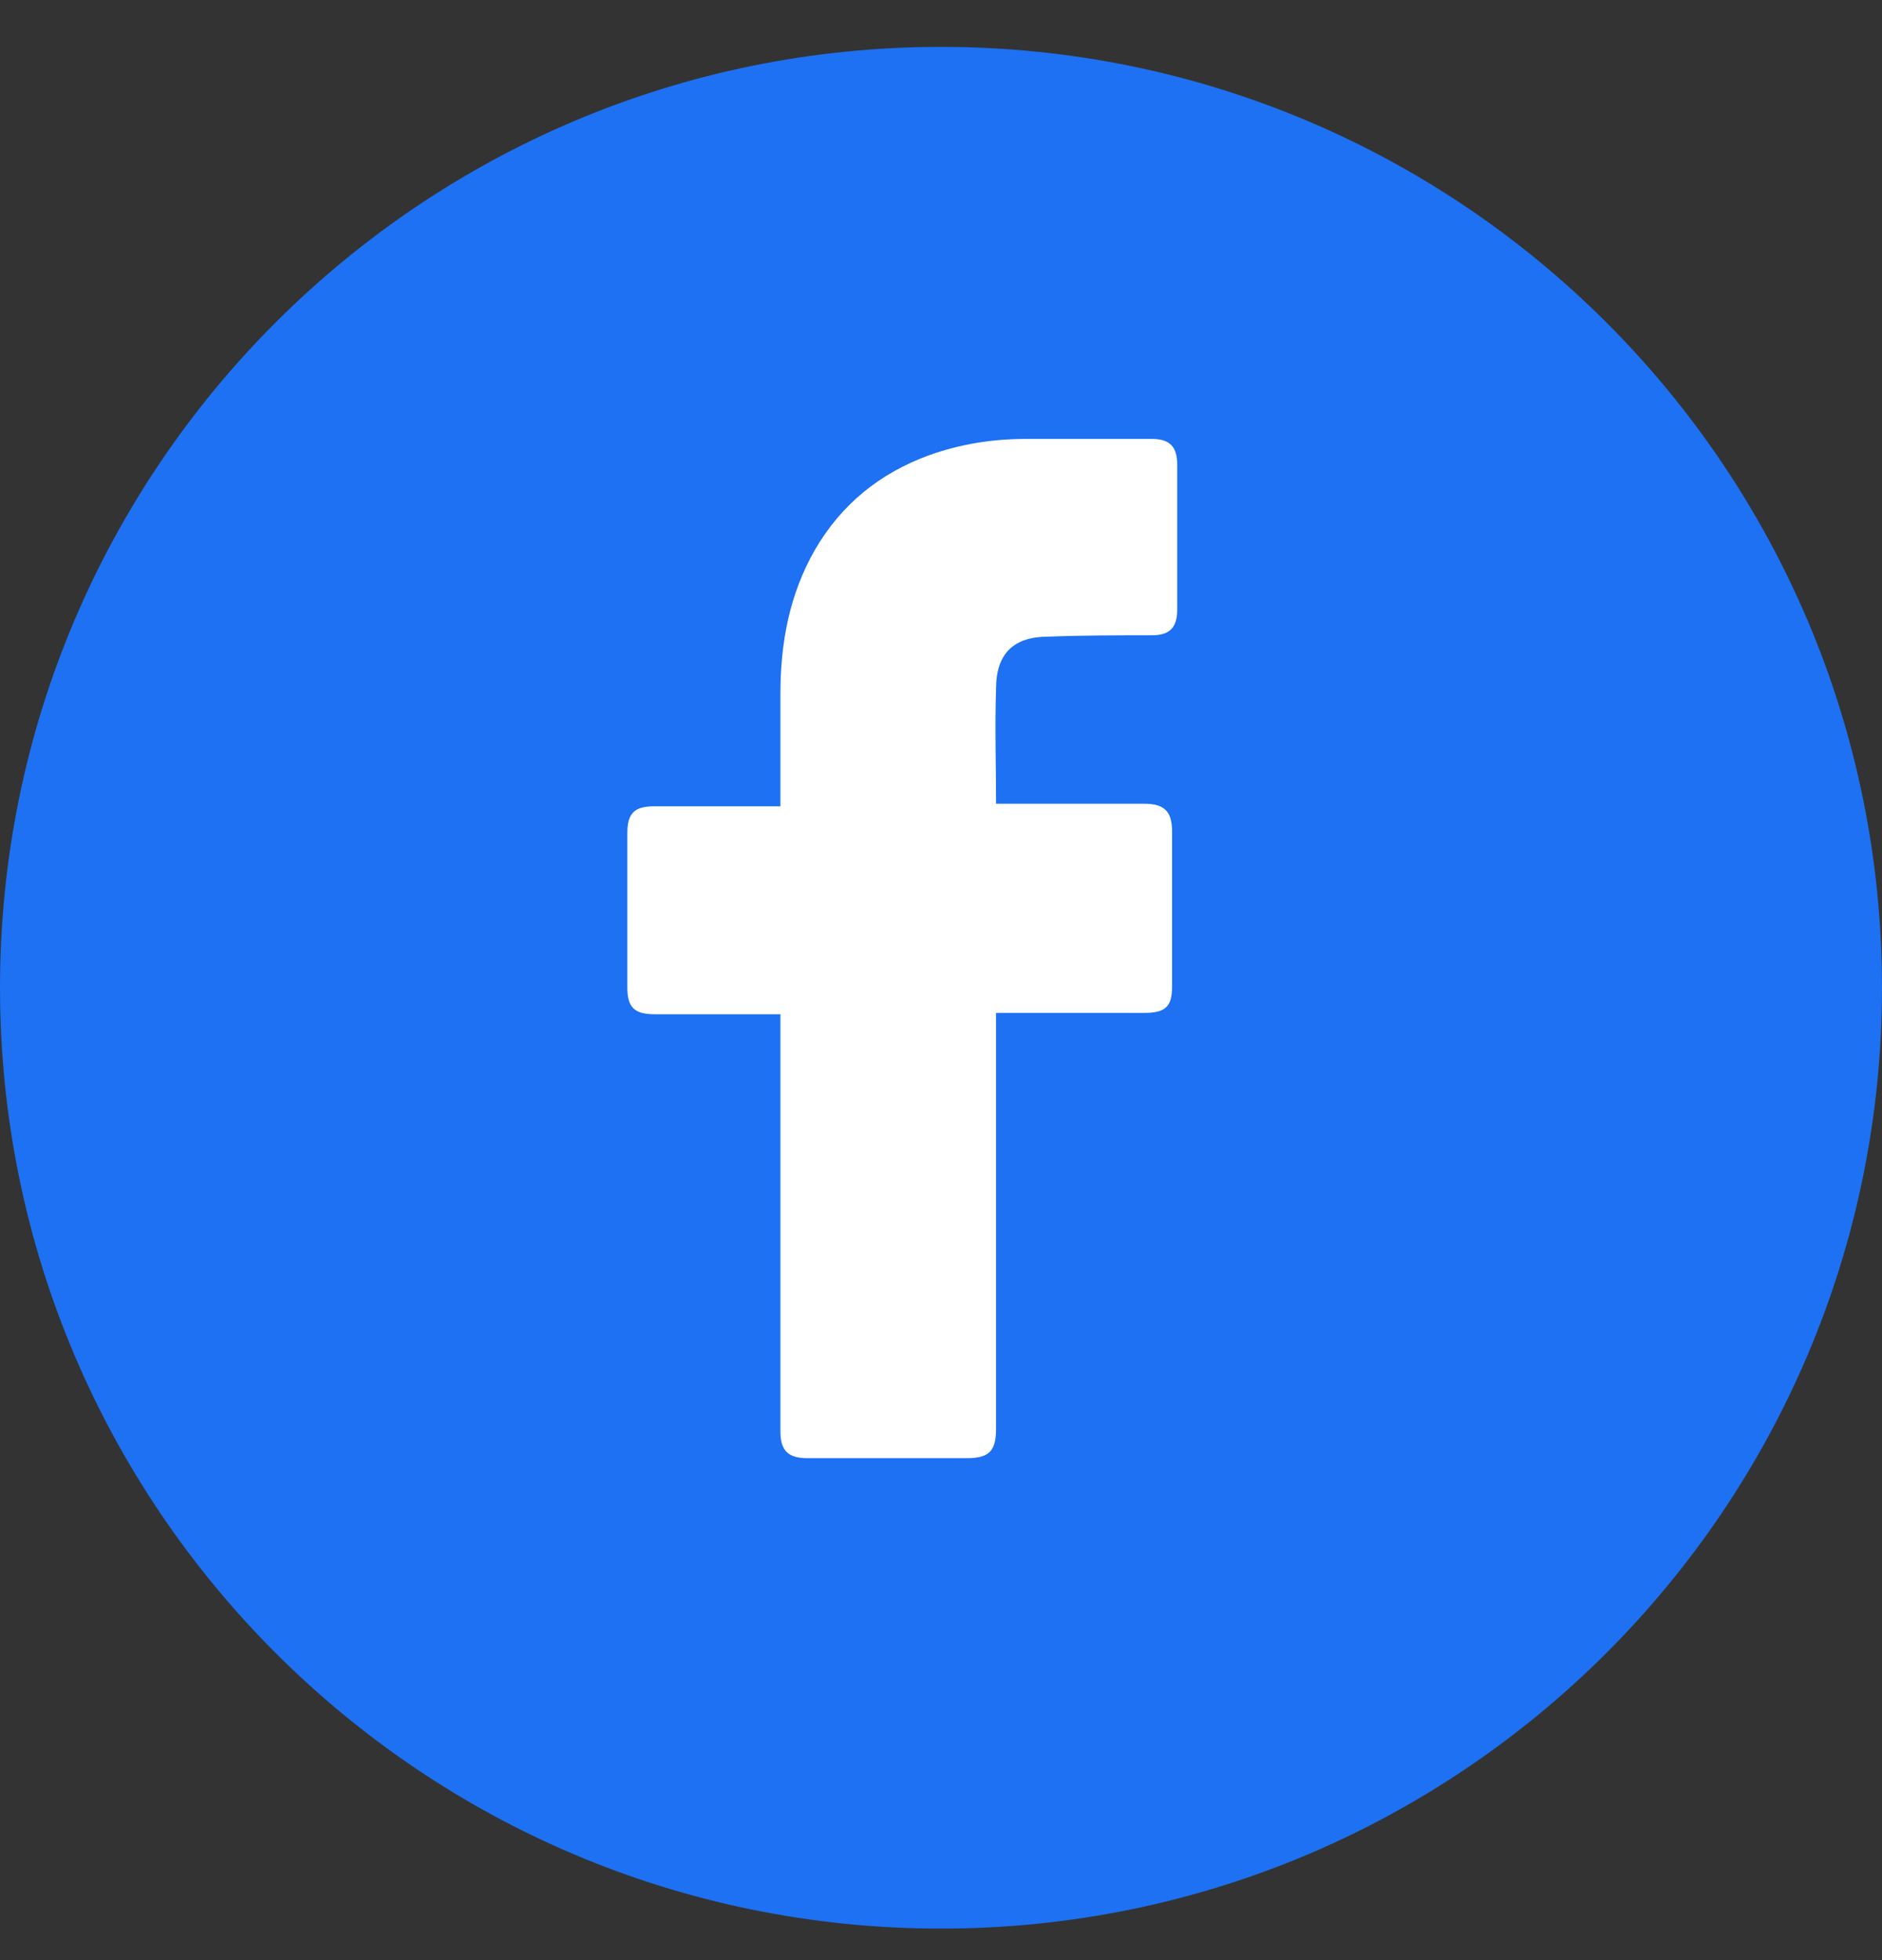
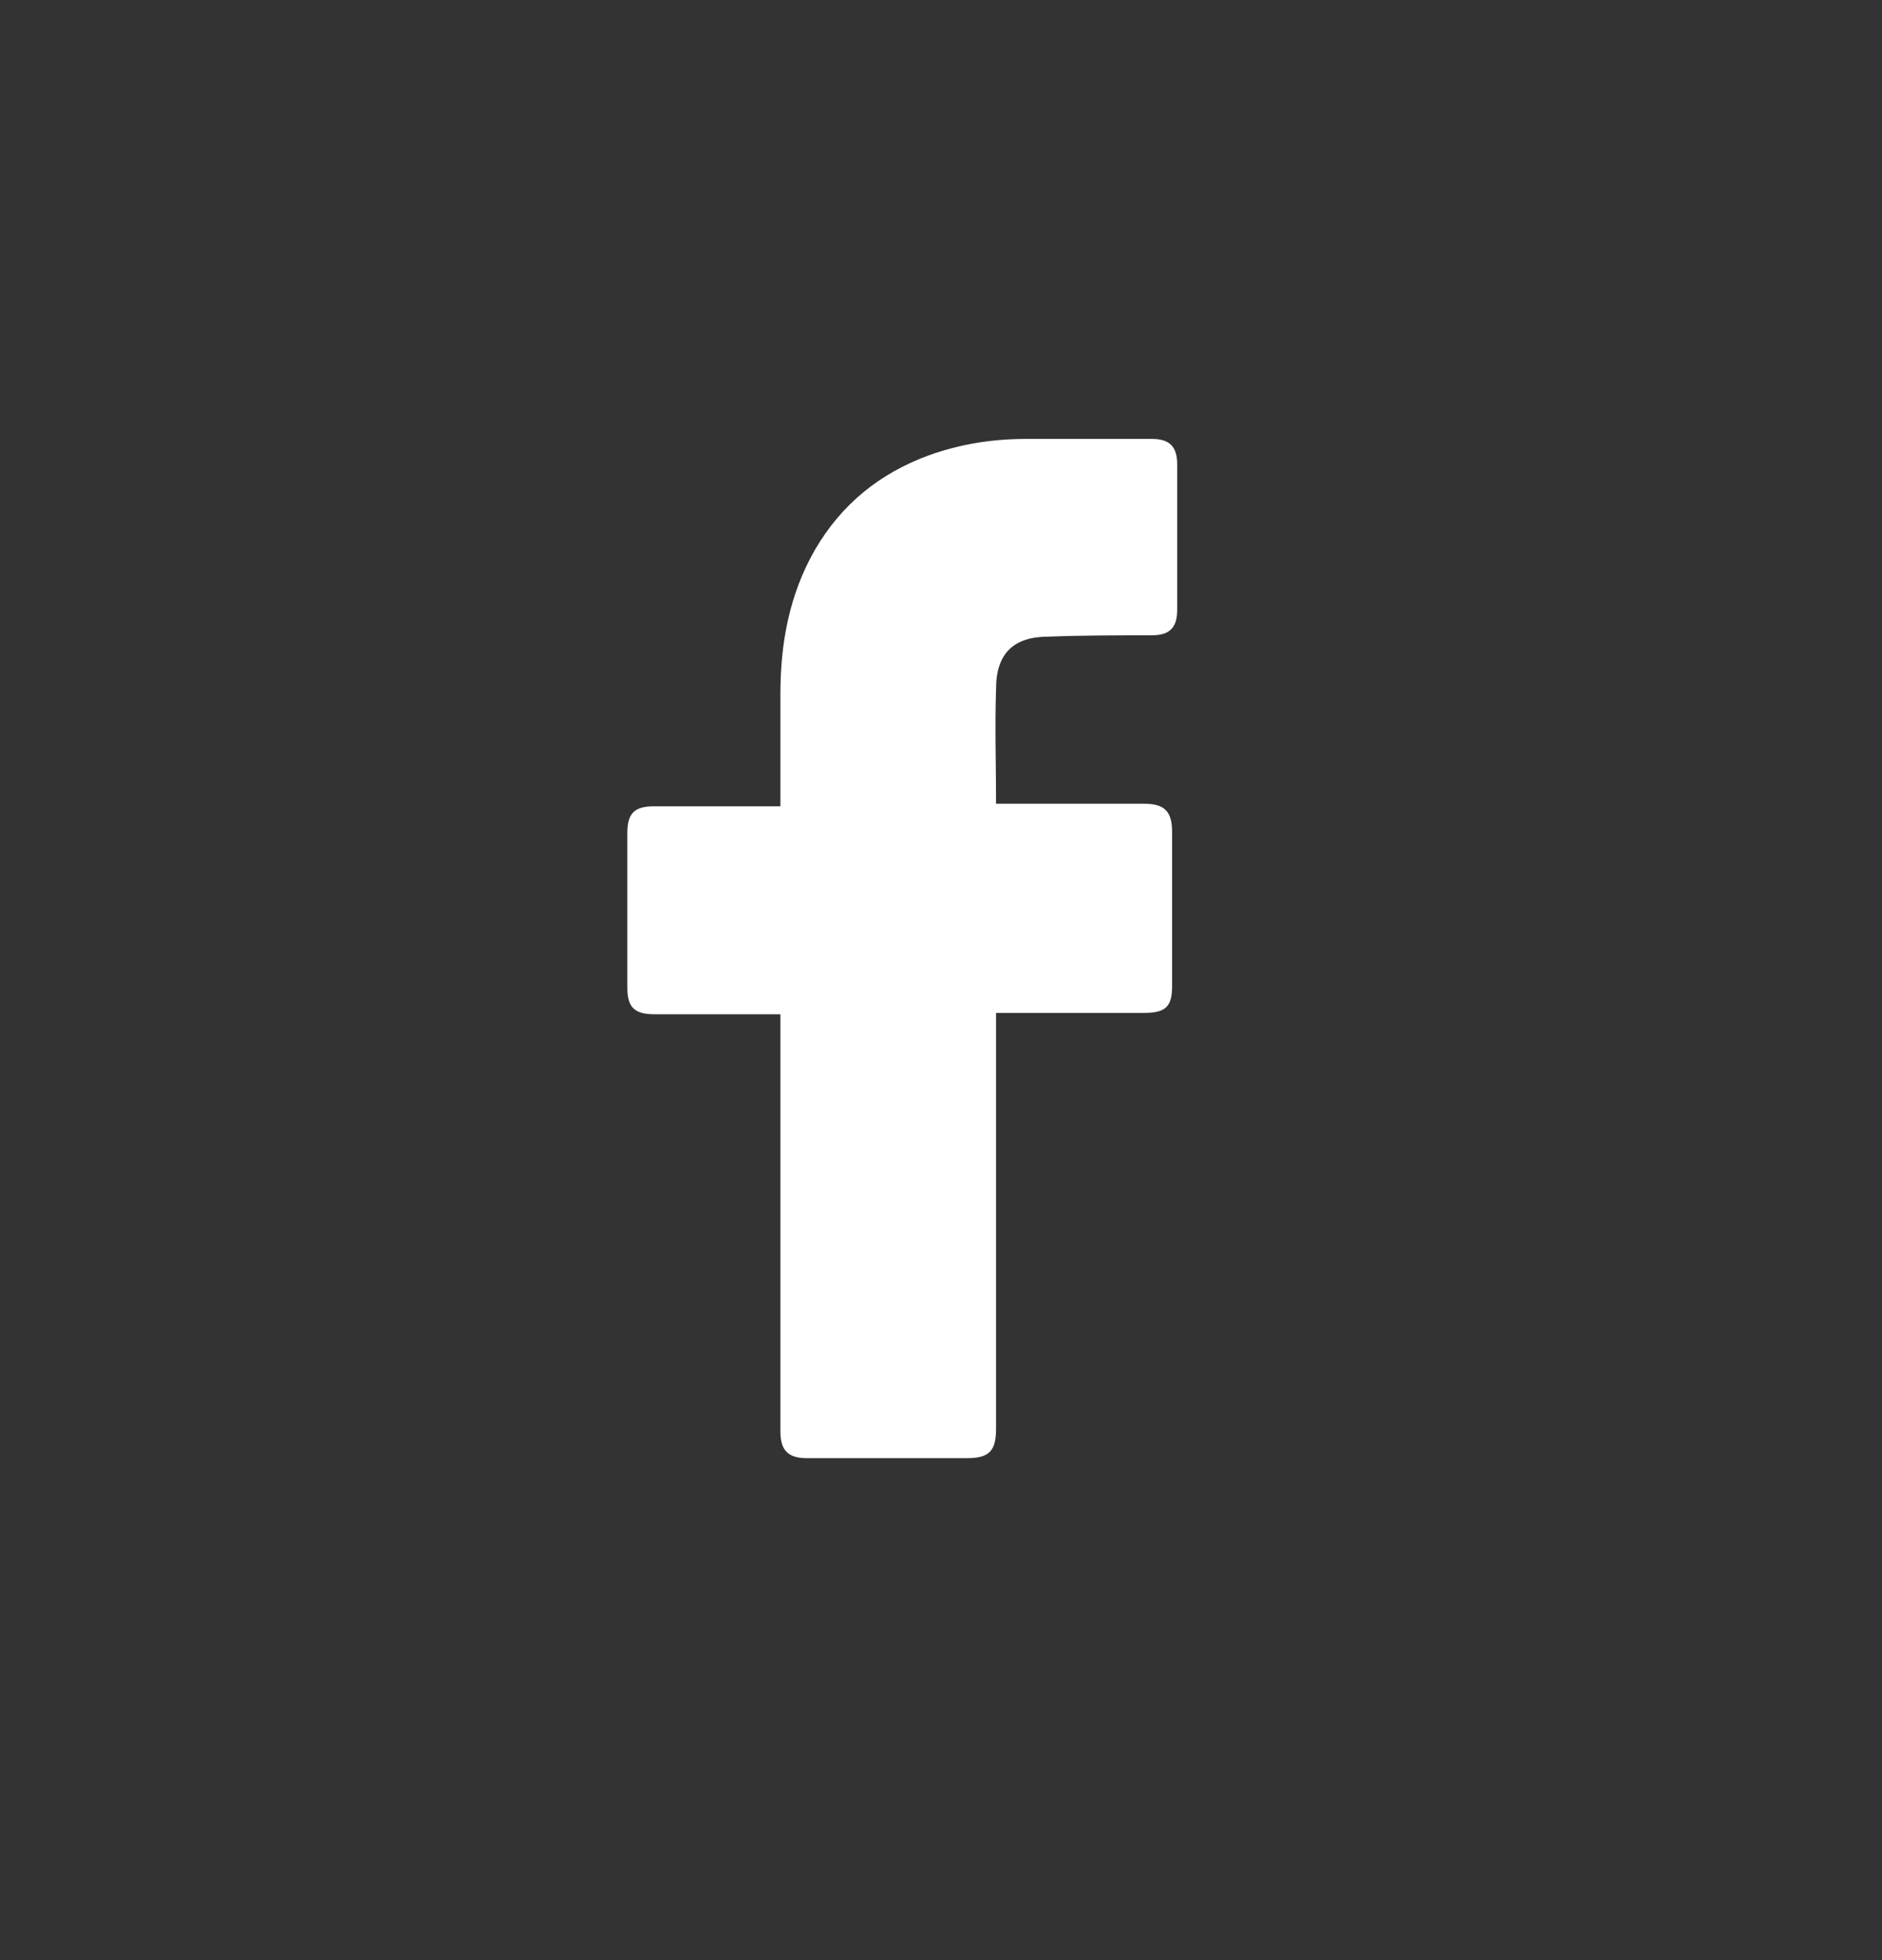
<svg xmlns="http://www.w3.org/2000/svg" width="24" height="25" viewBox="0 0 24 25" fill="none">
  <rect x="0" y="0" width="24" height="25" fill="#333333" stroke="none" />
-   <path d="M12 24.598C18.627 24.598 24 19.225 24 12.598C24 5.97 18.627 0.598 12 0.598C5.373 0.598 0 5.97 0 12.598C0 19.225 5.373 24.598 12 24.598Z" fill="#1D71F2" />
  <path d="M9.952 12.936C9.904 12.936 8.83 12.936 8.342 12.936C8.081 12.936 8 12.838 8 12.594C8 11.943 8 11.276 8 10.625C8 10.365 8.098 10.284 8.342 10.284H9.952C9.952 10.235 9.952 9.291 9.952 8.852C9.952 8.201 10.066 7.583 10.392 7.013C10.733 6.427 11.222 6.037 11.84 5.809C12.247 5.663 12.653 5.598 13.093 5.598H14.687C14.915 5.598 15.012 5.695 15.012 5.923V7.778C15.012 8.006 14.915 8.103 14.687 8.103C14.248 8.103 13.809 8.103 13.369 8.12C12.93 8.12 12.702 8.331 12.702 8.787C12.686 9.275 12.702 9.747 12.702 10.251H14.589C14.85 10.251 14.947 10.349 14.947 10.609V12.578C14.947 12.838 14.866 12.919 14.589 12.919C14.004 12.919 12.751 12.919 12.702 12.919V18.223C12.702 18.5 12.621 18.598 12.328 18.598C11.645 18.598 10.977 18.598 10.294 18.598C10.05 18.598 9.952 18.5 9.952 18.256C9.952 16.548 9.952 12.984 9.952 12.936Z" fill="white" />
</svg>